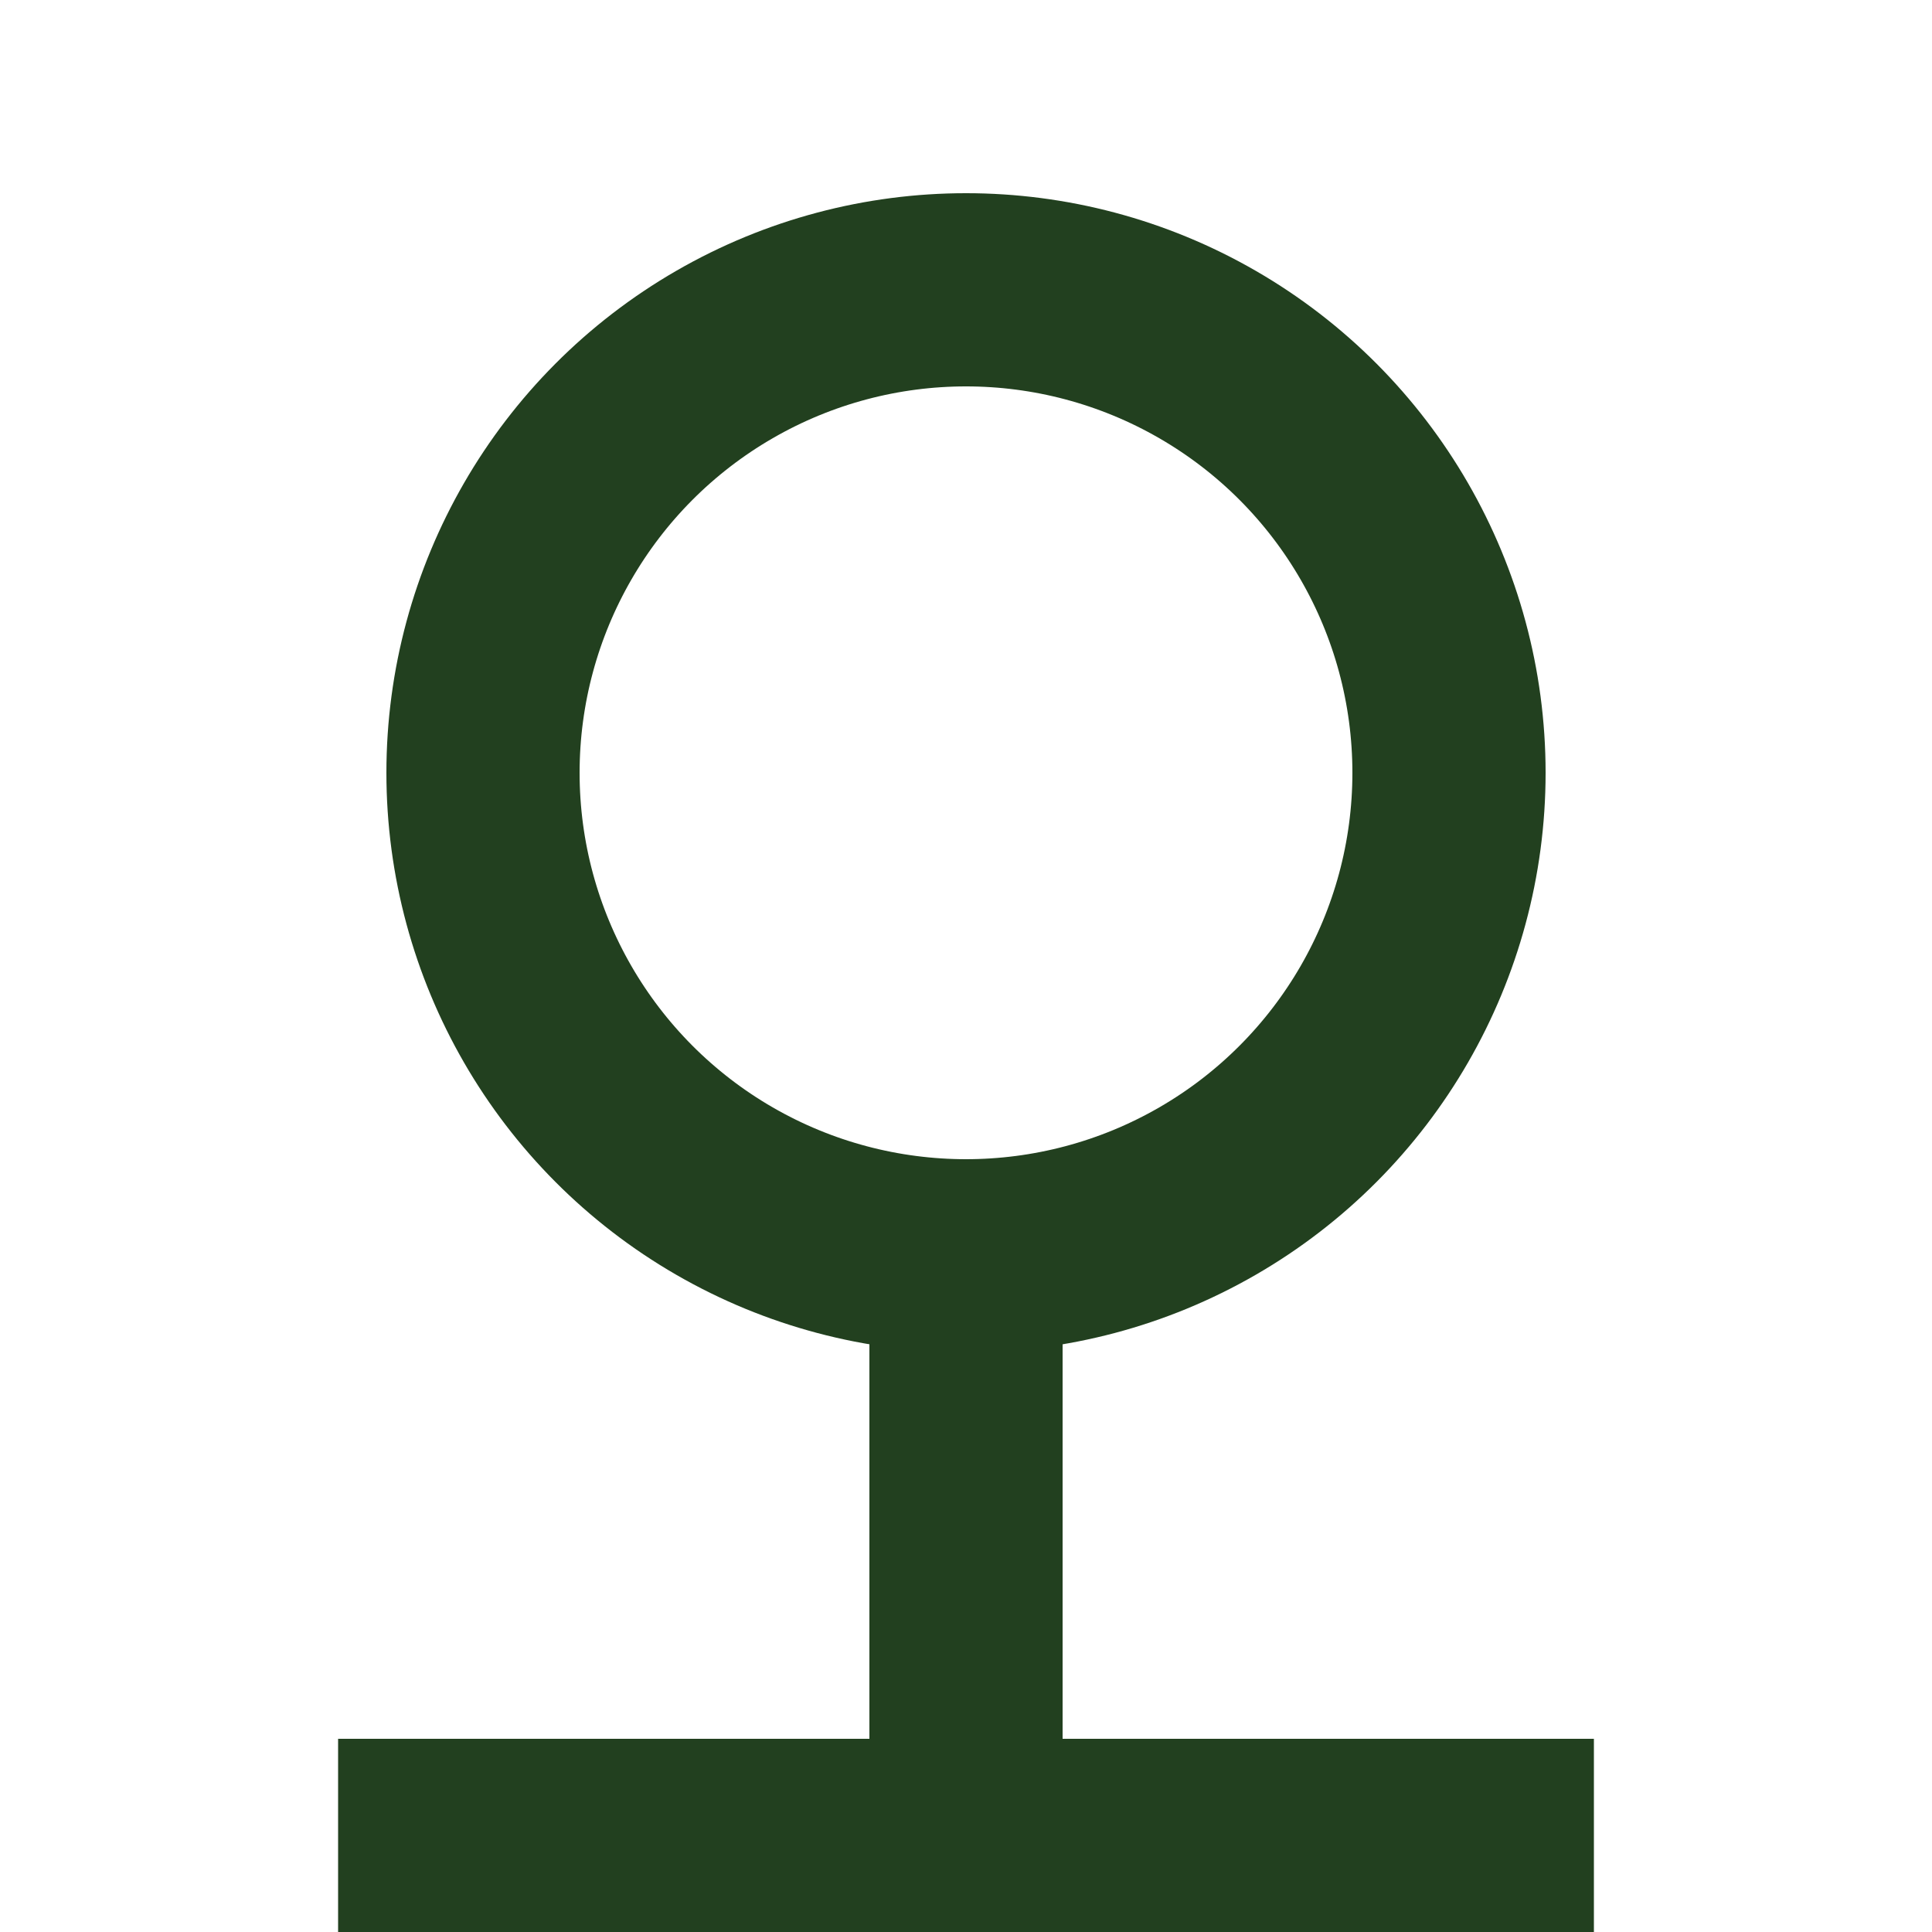
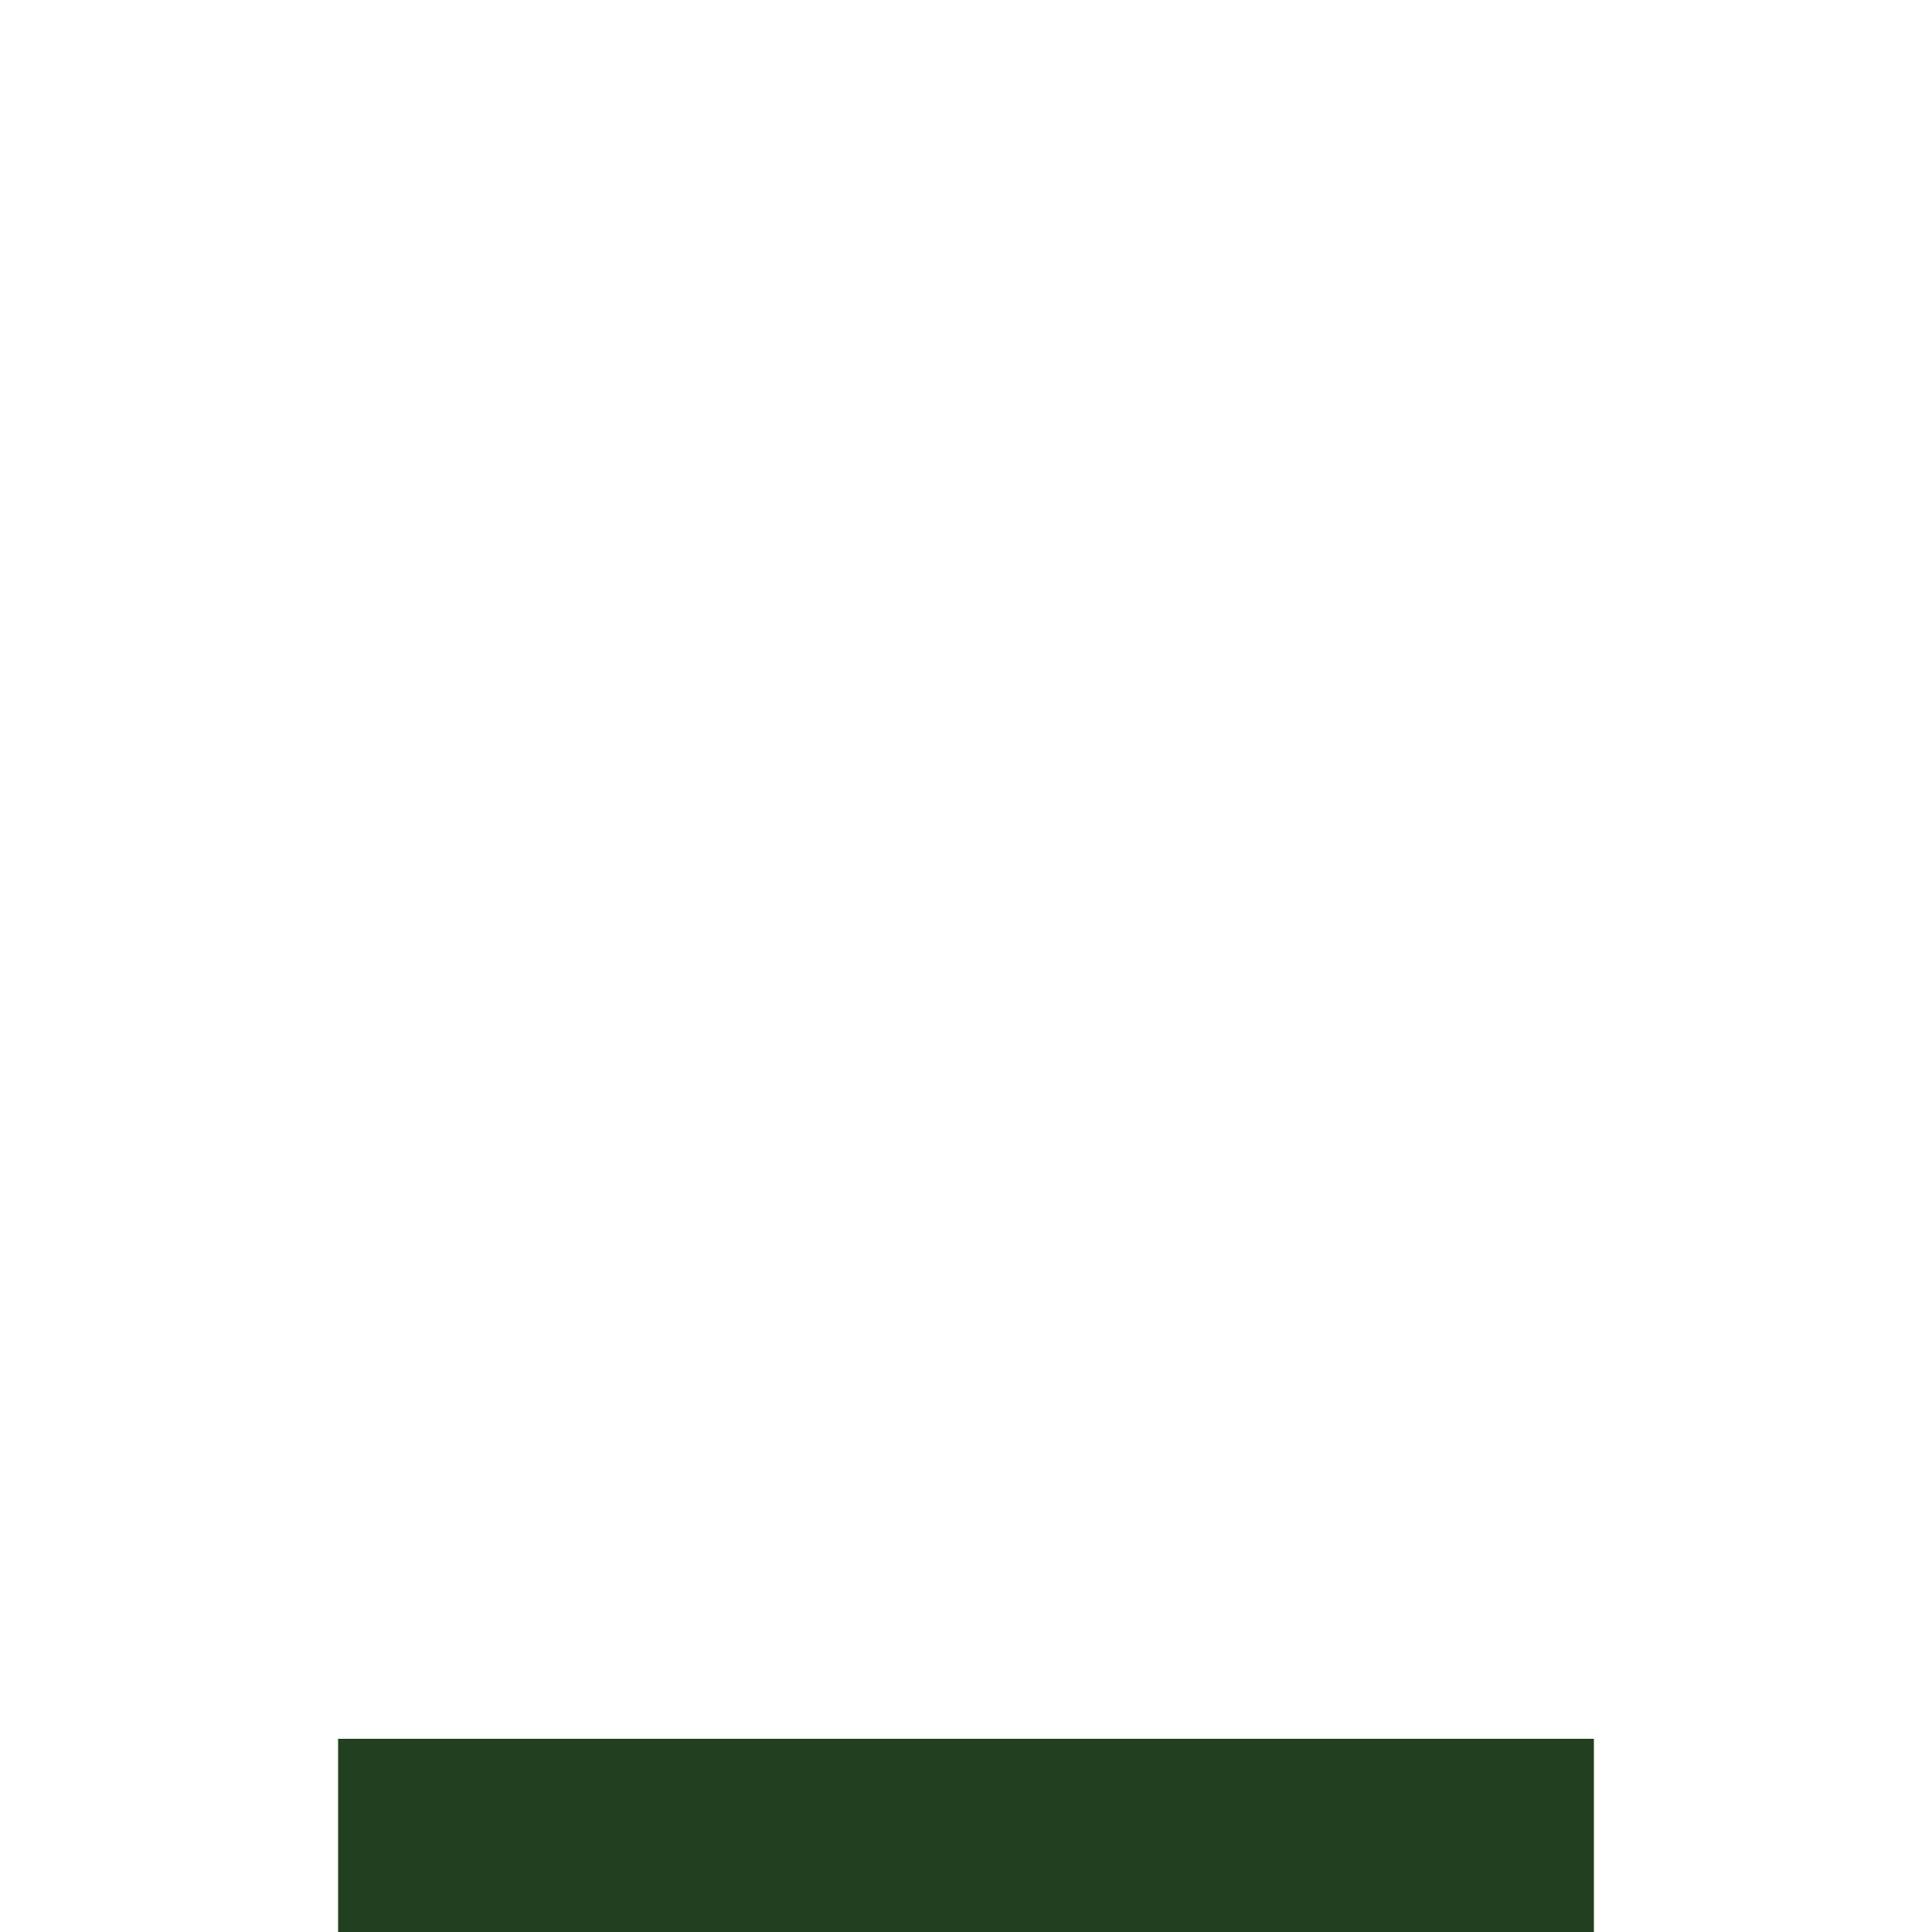
<svg xmlns="http://www.w3.org/2000/svg" viewBox="0 0 40 40" height="40" width="40" data-sanitized-data-name="TABLE ICON" data-name="TABLE ICON" id="TABLE_ICON">
-   <rect fill="none" height="40" width="40" data-sanitized-data-name="Rectangle 580" data-name="Rectangle 580" id="Rectangle_580" />
  <g stroke-width="4" stroke="#22401f" fill="none" transform="translate(8 4)" data-sanitized-data-name="Ellipse 242" data-name="Ellipse 242" id="Ellipse_242">
    <circle stroke="none" r="12" cy="12" cx="12" />
-     <circle fill="none" r="10" cy="12" cx="12" />
  </g>
-   <line stroke-width="4" stroke="#22401f" fill="none" transform="translate(20 26)" y2="14" data-sanitized-data-name="Line 126" data-name="Line 126" id="Line_126" />
  <line stroke-width="4" stroke="#22401f" fill="none" transform="translate(33 38) rotate(180)" x2="26" data-sanitized-data-name="Line 125" data-name="Line 125" id="Line_125" />
</svg>